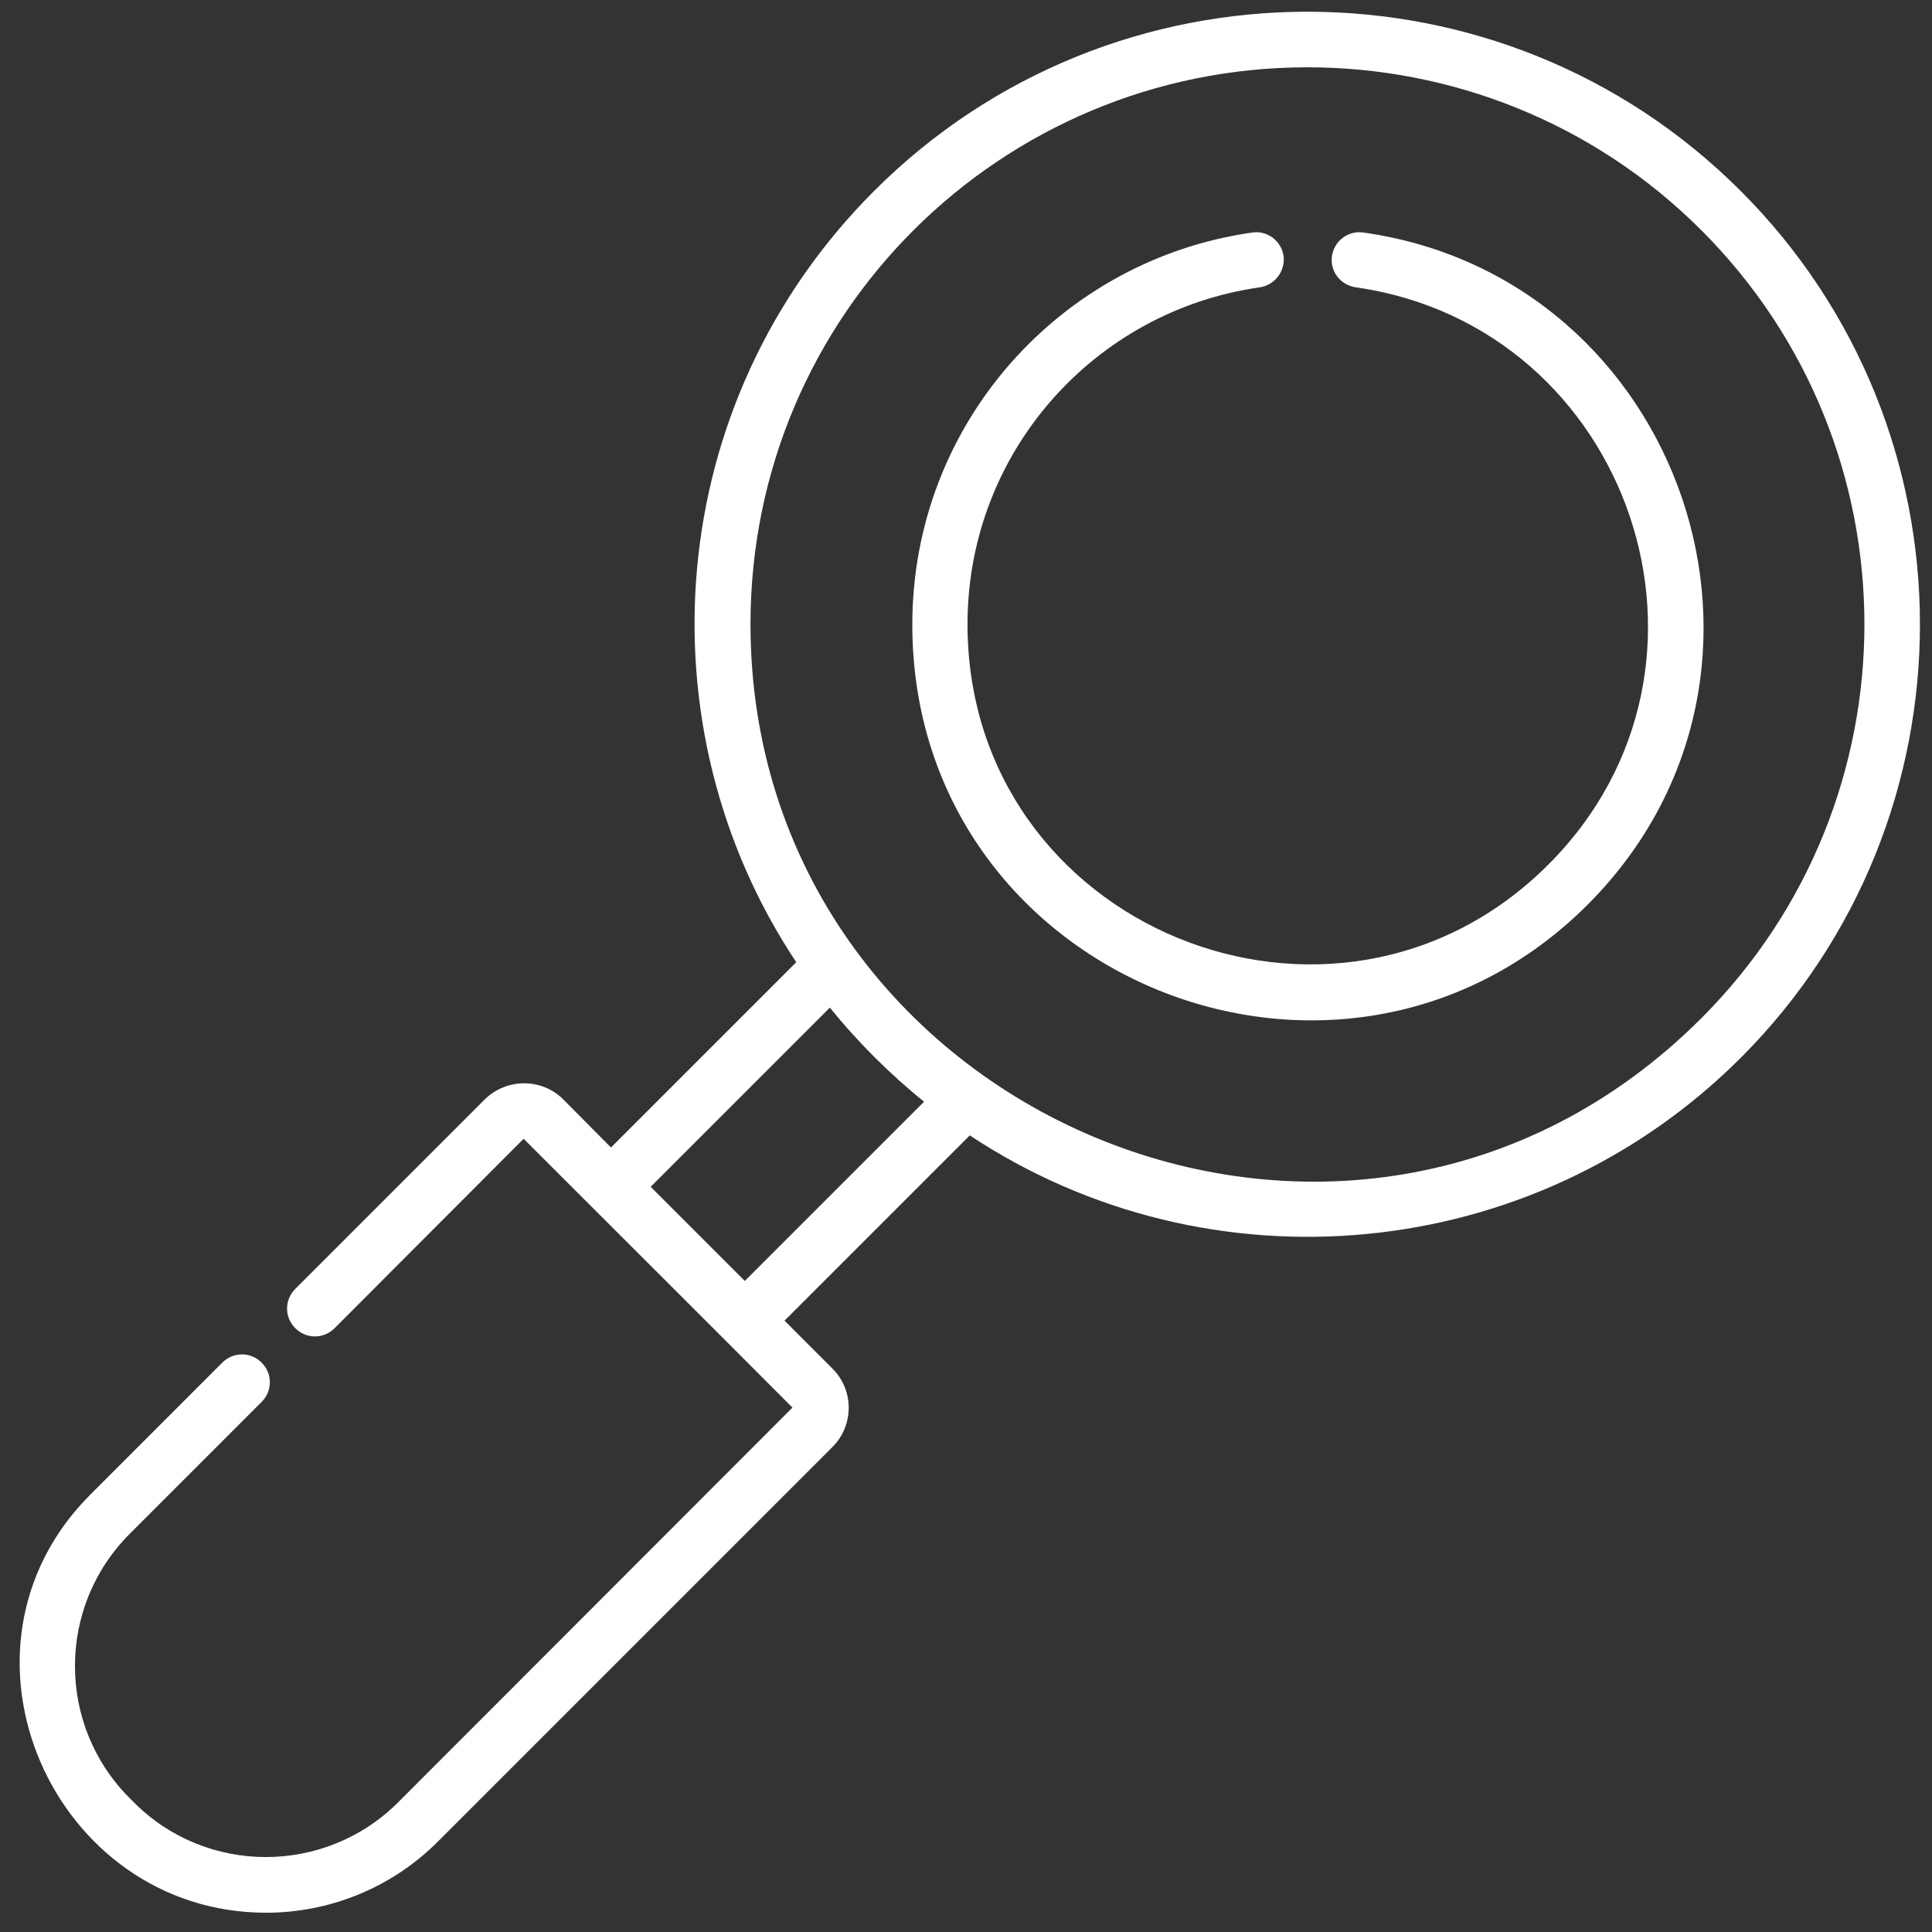
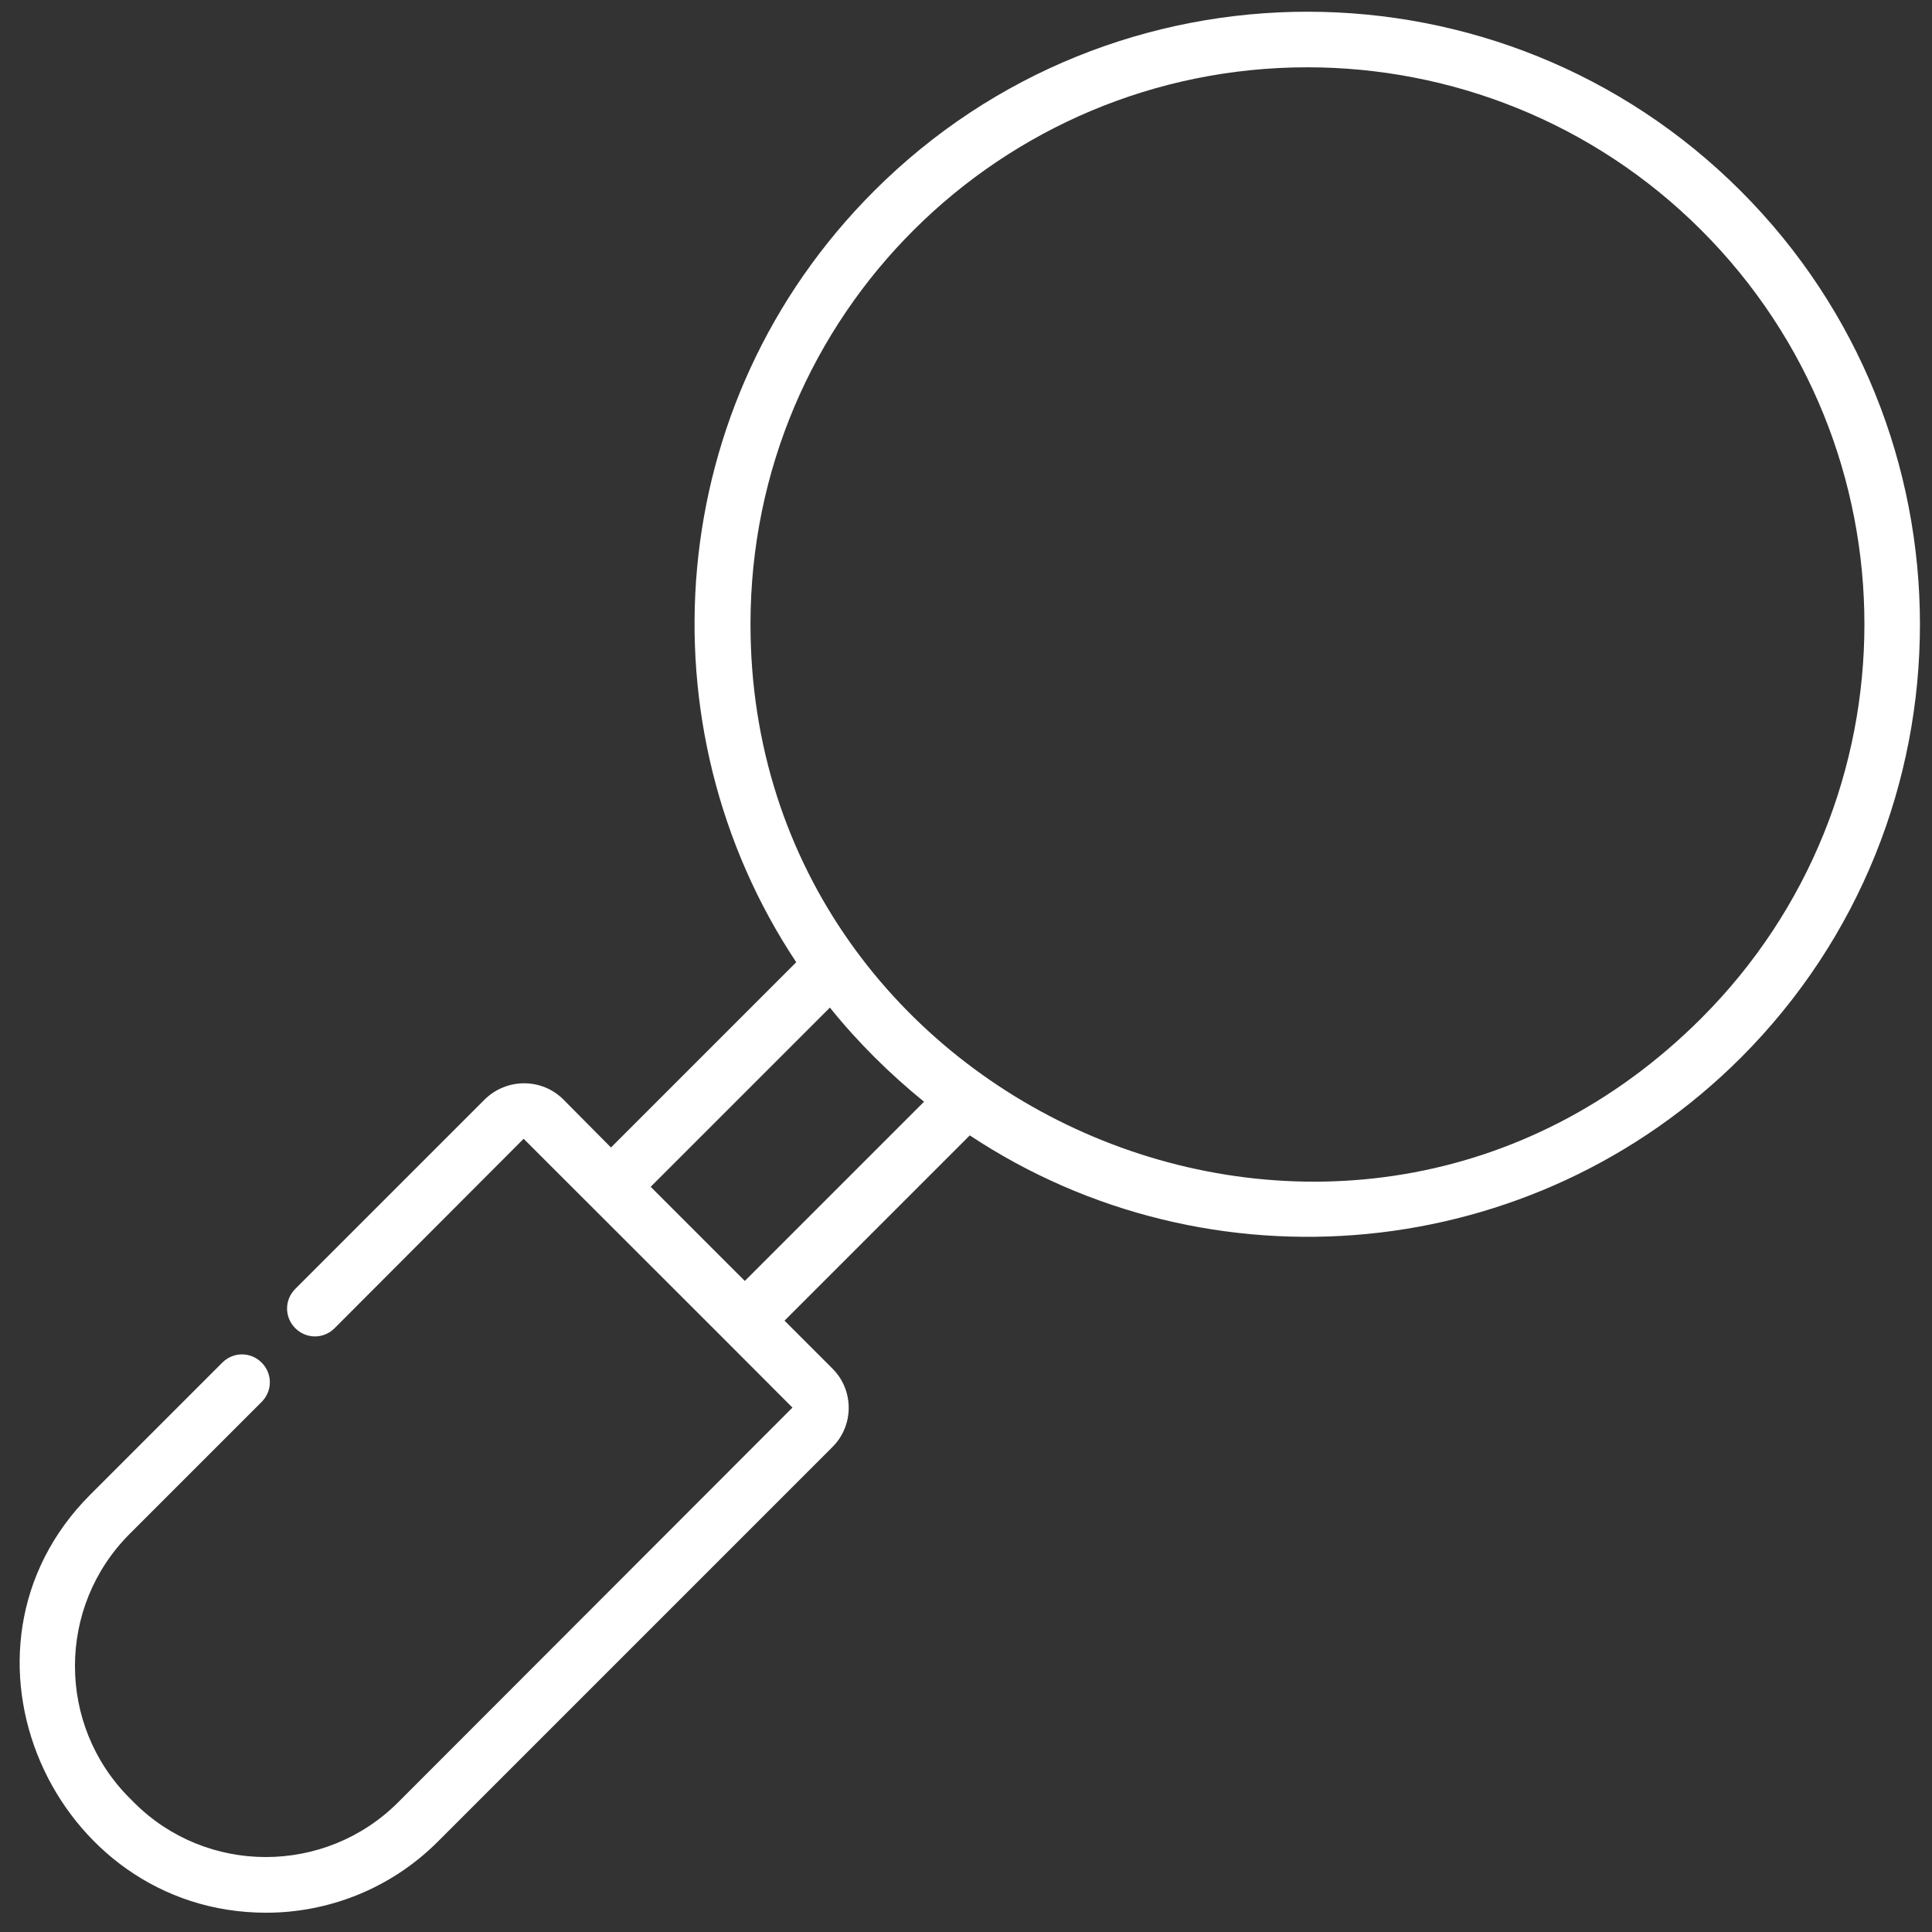
<svg xmlns="http://www.w3.org/2000/svg" version="1.1" id="Layer_1" x="0px" y="0px" viewBox="0 0 511 511" style="enable-background:new 0 0 511 511;" xml:space="preserve">
  <rect x="0" y="0" width="511" height="511" fill="#333333" stroke="none" />
  <style type="text/css">
	.st0{fill:#FFFFFF;}
</style>
  <path class="st0" d="M460.4,50.5c-63.2-63.2-166-63.2-229.2,0c-56.1,56.1-61.9,141.9-20.6,204l-49,49L149,290.8  c-5.7-5.7-15-5.7-20.8,0l-50.1,50.1c-2.9,2.9-2.9,7.5,0,10.4c2.9,2.9,7.5,2.9,10.4,0l50-50.1c76.3,76.3,39.1,39,71.1,71.1  L105.3,476.7C86,496,54.6,496,35.4,476.7l-1.1-1.1c-19.3-19.3-19.3-50.6,0-69.9l34.9-34.9c2.9-2.9,2.9-7.5,0-10.4  c-2.9-2.9-7.5-2.9-10.4,0l-34.9,34.9c-40.9,40.9-9.9,110.6,46.5,110.6c16.4,0,32.9-6.3,45.4-18.8l104.4-104.4c5.7-5.7,5.7-15,0-20.7  l-12.7-12.7l49-49c63.2,41.9,148.9,34.5,204-20.6C523.6,216.5,523.6,113.7,460.4,50.5z M197,338.8l-24.9-24.9l47.4-47.4  c7.4,9.2,15.8,17.5,24.9,24.9L197,338.8z M450,269.3c-93.3,93.3-251.5,25.1-251.5-104.2c0-82,66.4-147.3,147.3-147.3  c37.7,0,75.5,14.4,104.2,43.1C507.5,118.4,507.5,211.8,450,269.3z" />
-   <path class="st0" d="M360.6,61.5c-4-0.6-7.7,2.2-8.3,6.2s2.2,7.7,6.3,8.3c72.6,10.3,103.6,100.1,50.9,152.7  c-56.2,56.2-153.6,16.8-153.6-63.6c0-45.5,33.6-82.9,77.3-89.1c4-0.6,6.8-4.3,6.3-8.3c-0.6-4-4.3-6.8-8.3-6.2  c-50.7,7.2-89.9,50.6-89.9,103.7c0,93.7,113.5,139.3,178.7,74C481.2,177.8,445,73.4,360.6,61.5z" />
</svg>